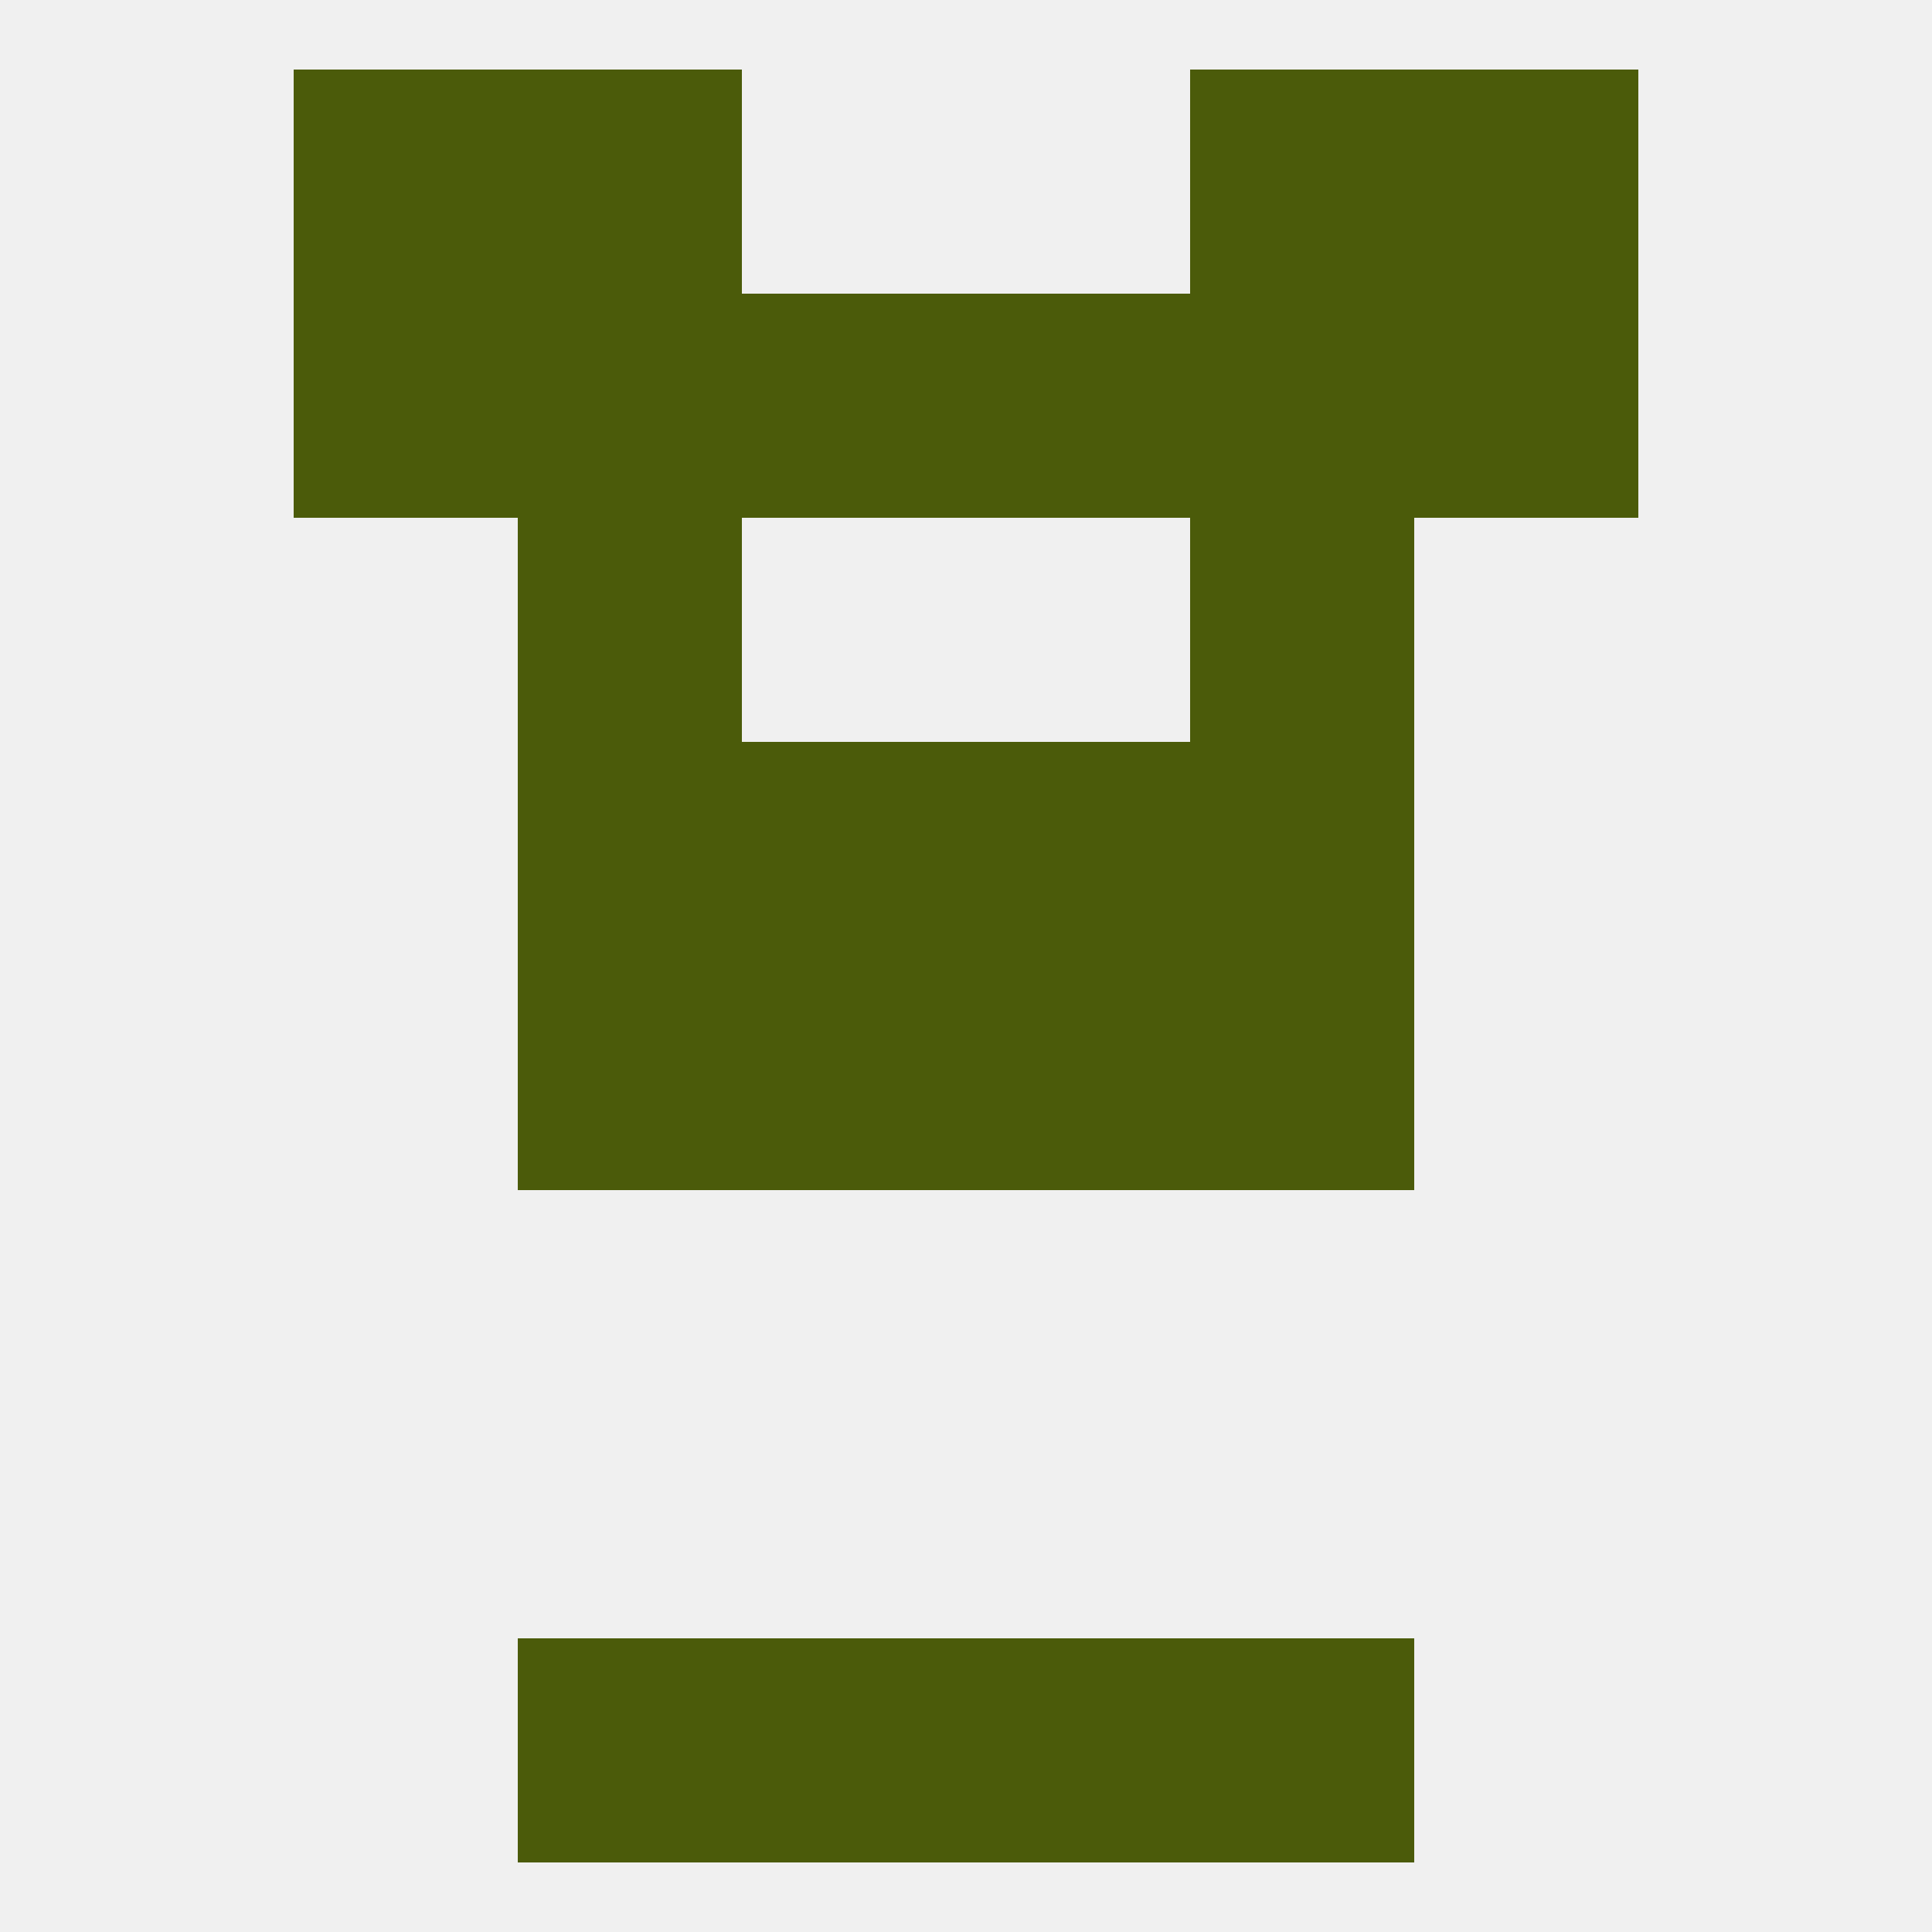
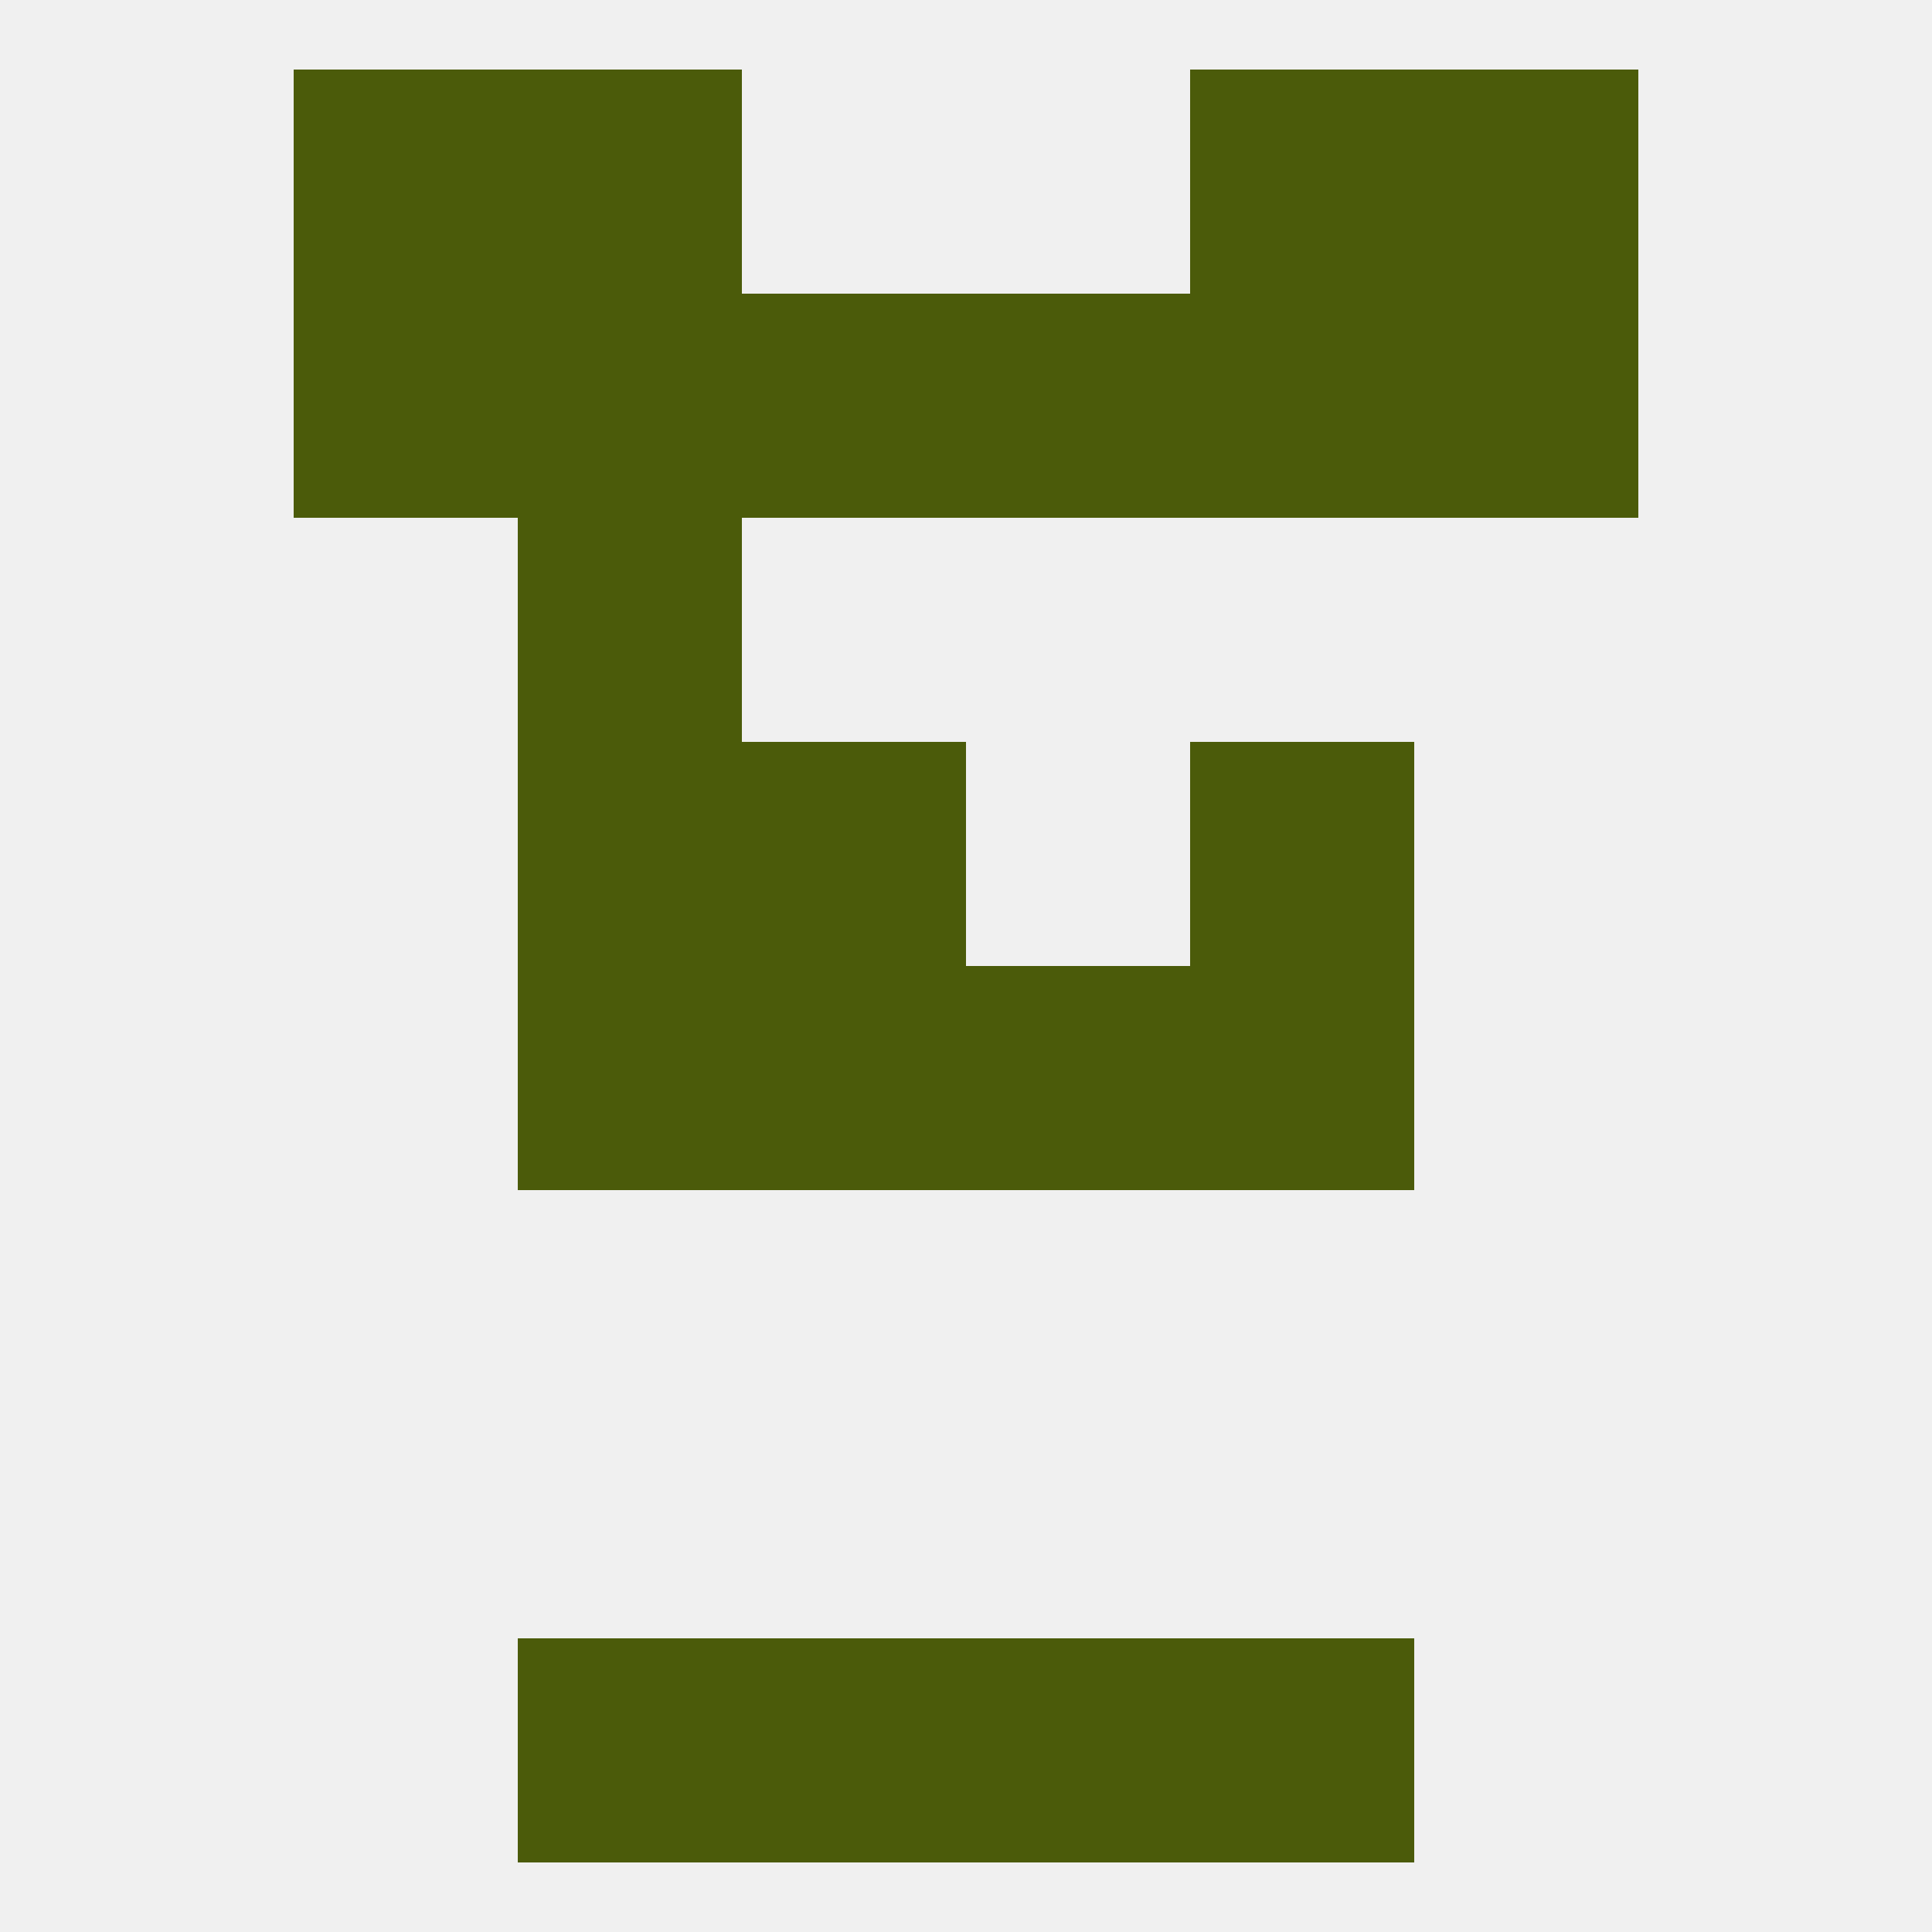
<svg xmlns="http://www.w3.org/2000/svg" version="1.1" baseprofile="full" width="250" height="250" viewBox="0 0 250 250">
  <rect width="100%" height="100%" fill="rgba(240,240,240,255)" />
  <rect x="96" y="125" width="29" height="29" fill="rgba(75,91,10,255)" />
  <rect x="125" y="125" width="29" height="29" fill="rgba(75,91,10,255)" />
  <rect x="67" y="125" width="29" height="29" fill="rgba(75,91,10,255)" />
  <rect x="154" y="125" width="29" height="29" fill="rgba(75,91,10,255)" />
  <rect x="96" y="96" width="29" height="29" fill="rgba(75,91,10,255)" />
-   <rect x="125" y="96" width="29" height="29" fill="rgba(75,91,10,255)" />
  <rect x="67" y="96" width="29" height="29" fill="rgba(75,91,10,255)" />
  <rect x="154" y="96" width="29" height="29" fill="rgba(75,91,10,255)" />
  <rect x="67" y="67" width="29" height="29" fill="rgba(75,91,10,255)" />
-   <rect x="154" y="67" width="29" height="29" fill="rgba(75,91,10,255)" />
  <rect x="96" y="38" width="29" height="29" fill="rgba(75,91,10,255)" />
  <rect x="125" y="38" width="29" height="29" fill="rgba(75,91,10,255)" />
  <rect x="38" y="38" width="29" height="29" fill="rgba(75,91,10,255)" />
  <rect x="183" y="38" width="29" height="29" fill="rgba(75,91,10,255)" />
  <rect x="67" y="38" width="29" height="29" fill="rgba(75,91,10,255)" />
  <rect x="154" y="38" width="29" height="29" fill="rgba(75,91,10,255)" />
  <rect x="154" y="9" width="29" height="29" fill="rgba(75,91,10,255)" />
  <rect x="38" y="9" width="29" height="29" fill="rgba(75,91,10,255)" />
  <rect x="183" y="9" width="29" height="29" fill="rgba(75,91,10,255)" />
  <rect x="67" y="9" width="29" height="29" fill="rgba(75,91,10,255)" />
  <rect x="67" y="212" width="29" height="29" fill="rgba(75,91,10,255)" />
  <rect x="154" y="212" width="29" height="29" fill="rgba(75,91,10,255)" />
  <rect x="96" y="212" width="29" height="29" fill="rgba(75,91,10,255)" />
  <rect x="125" y="212" width="29" height="29" fill="rgba(75,91,10,255)" />
</svg>